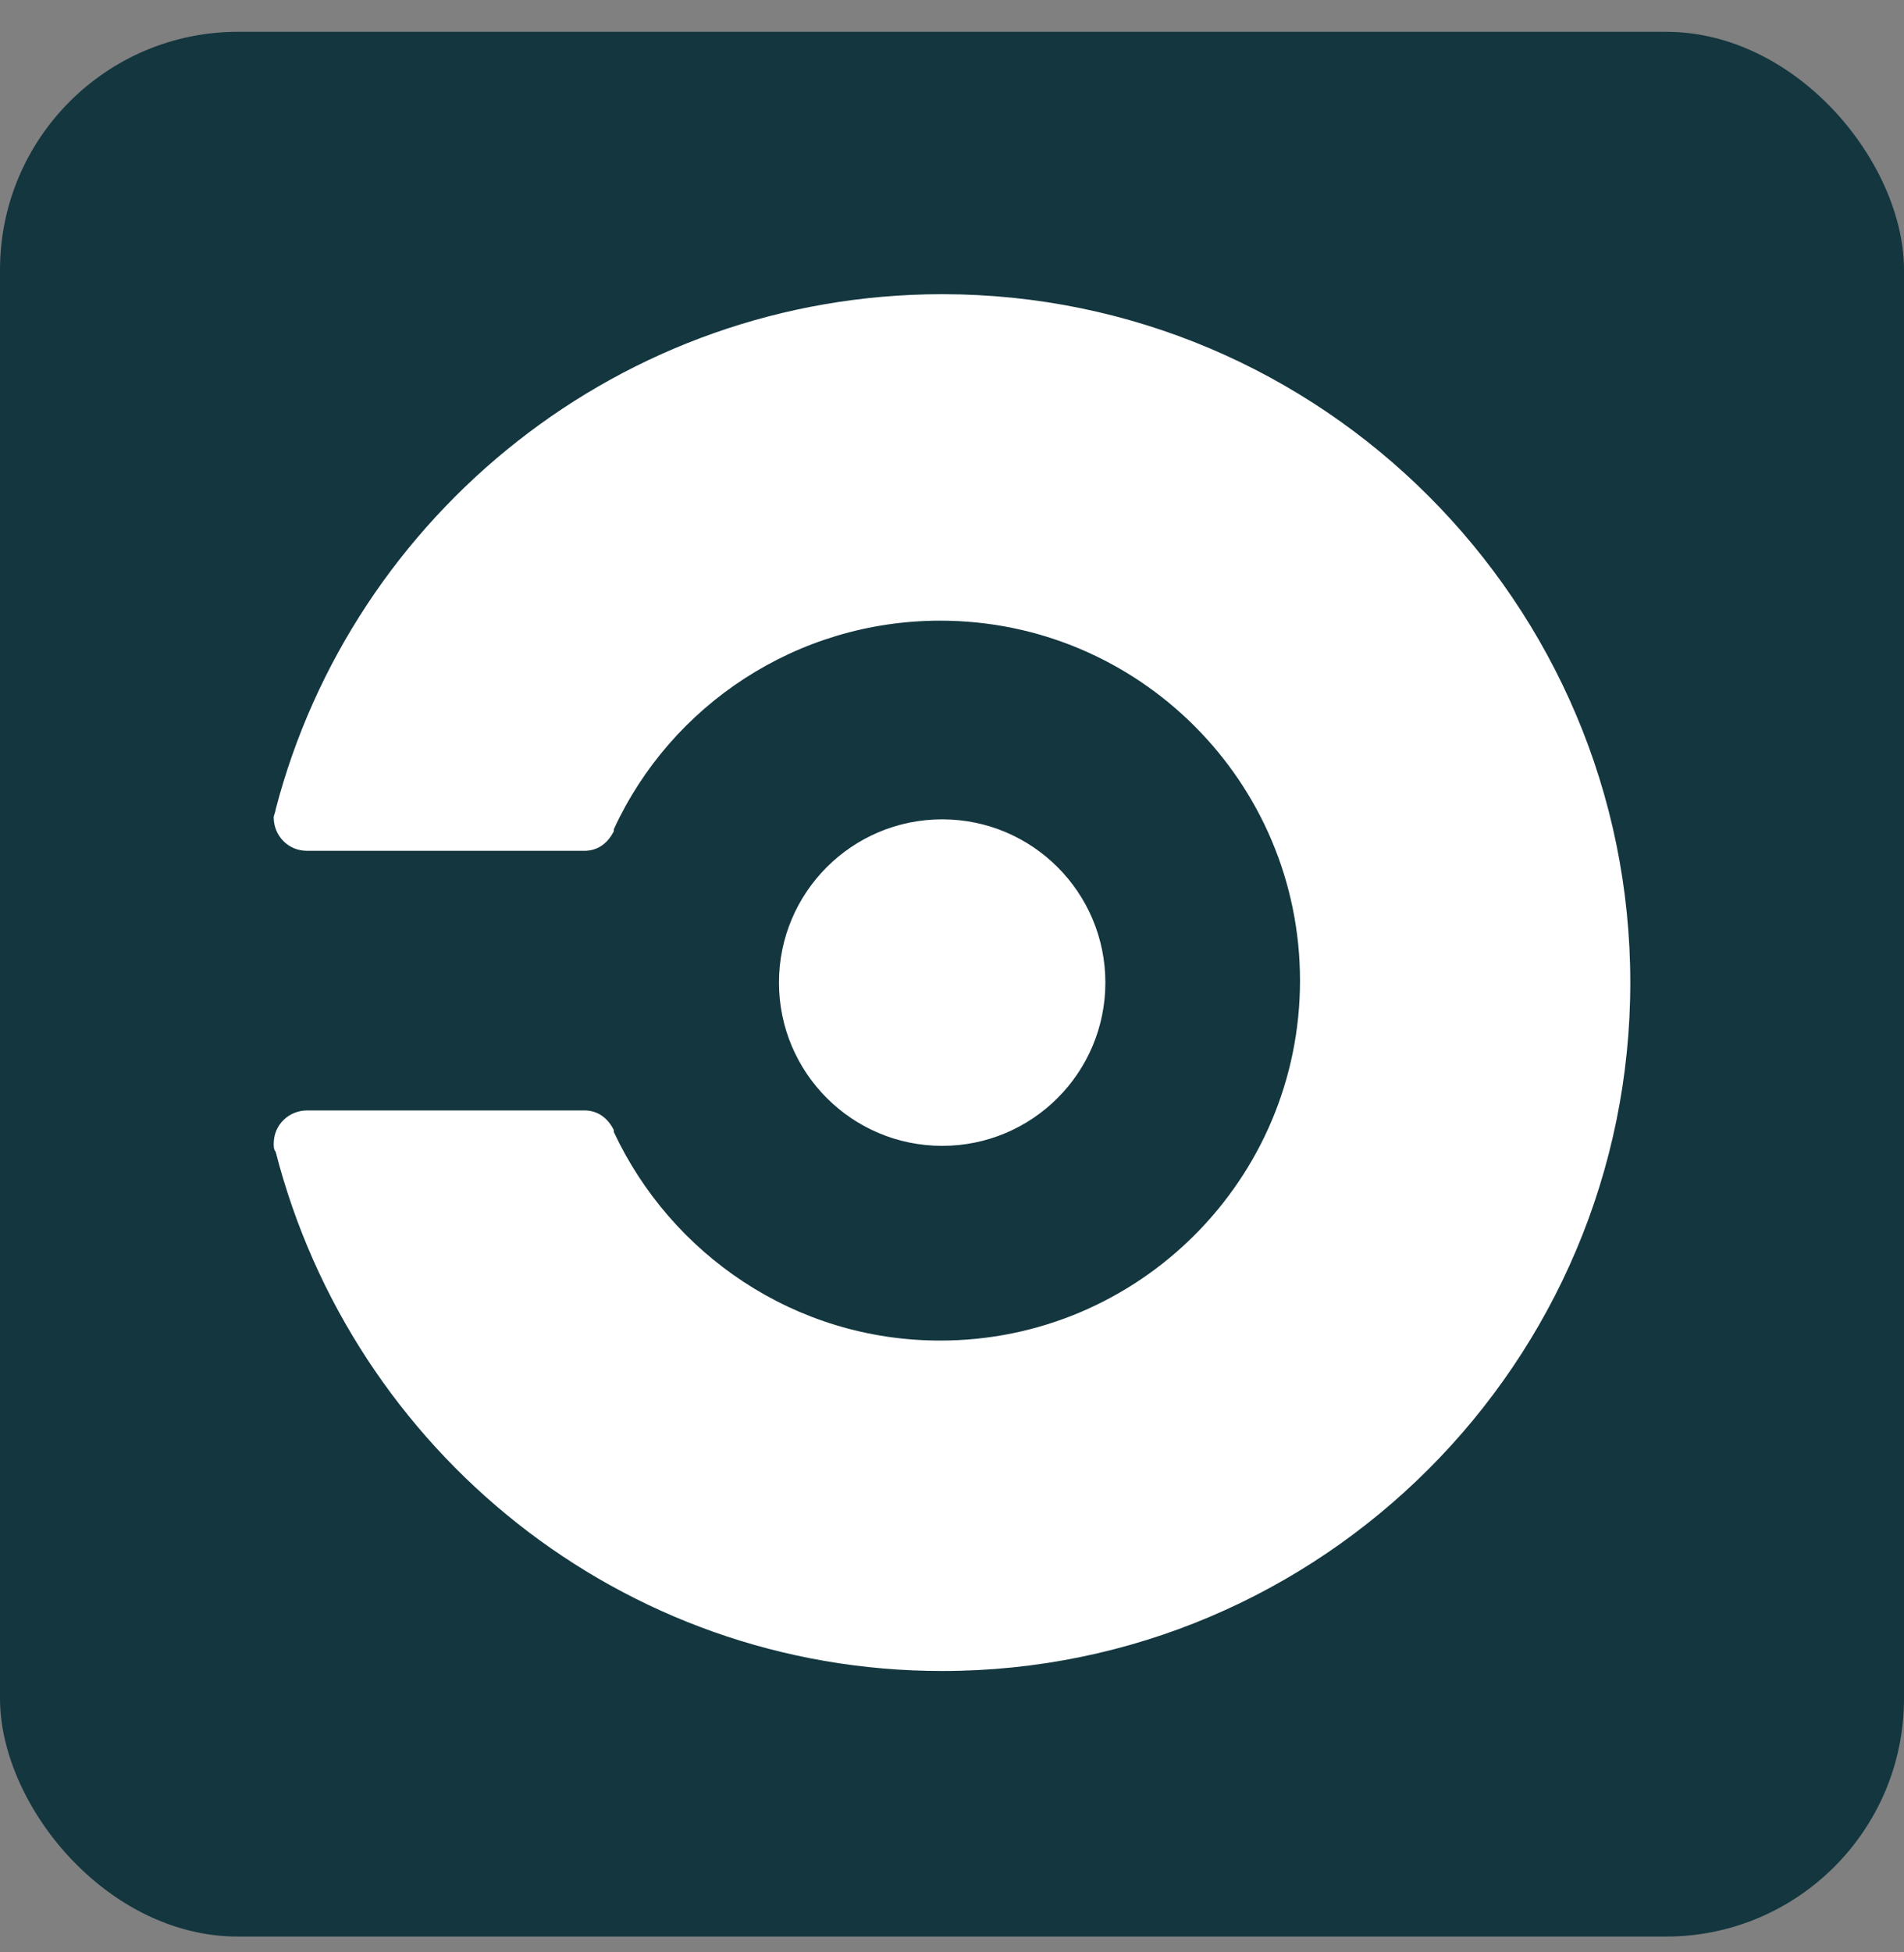
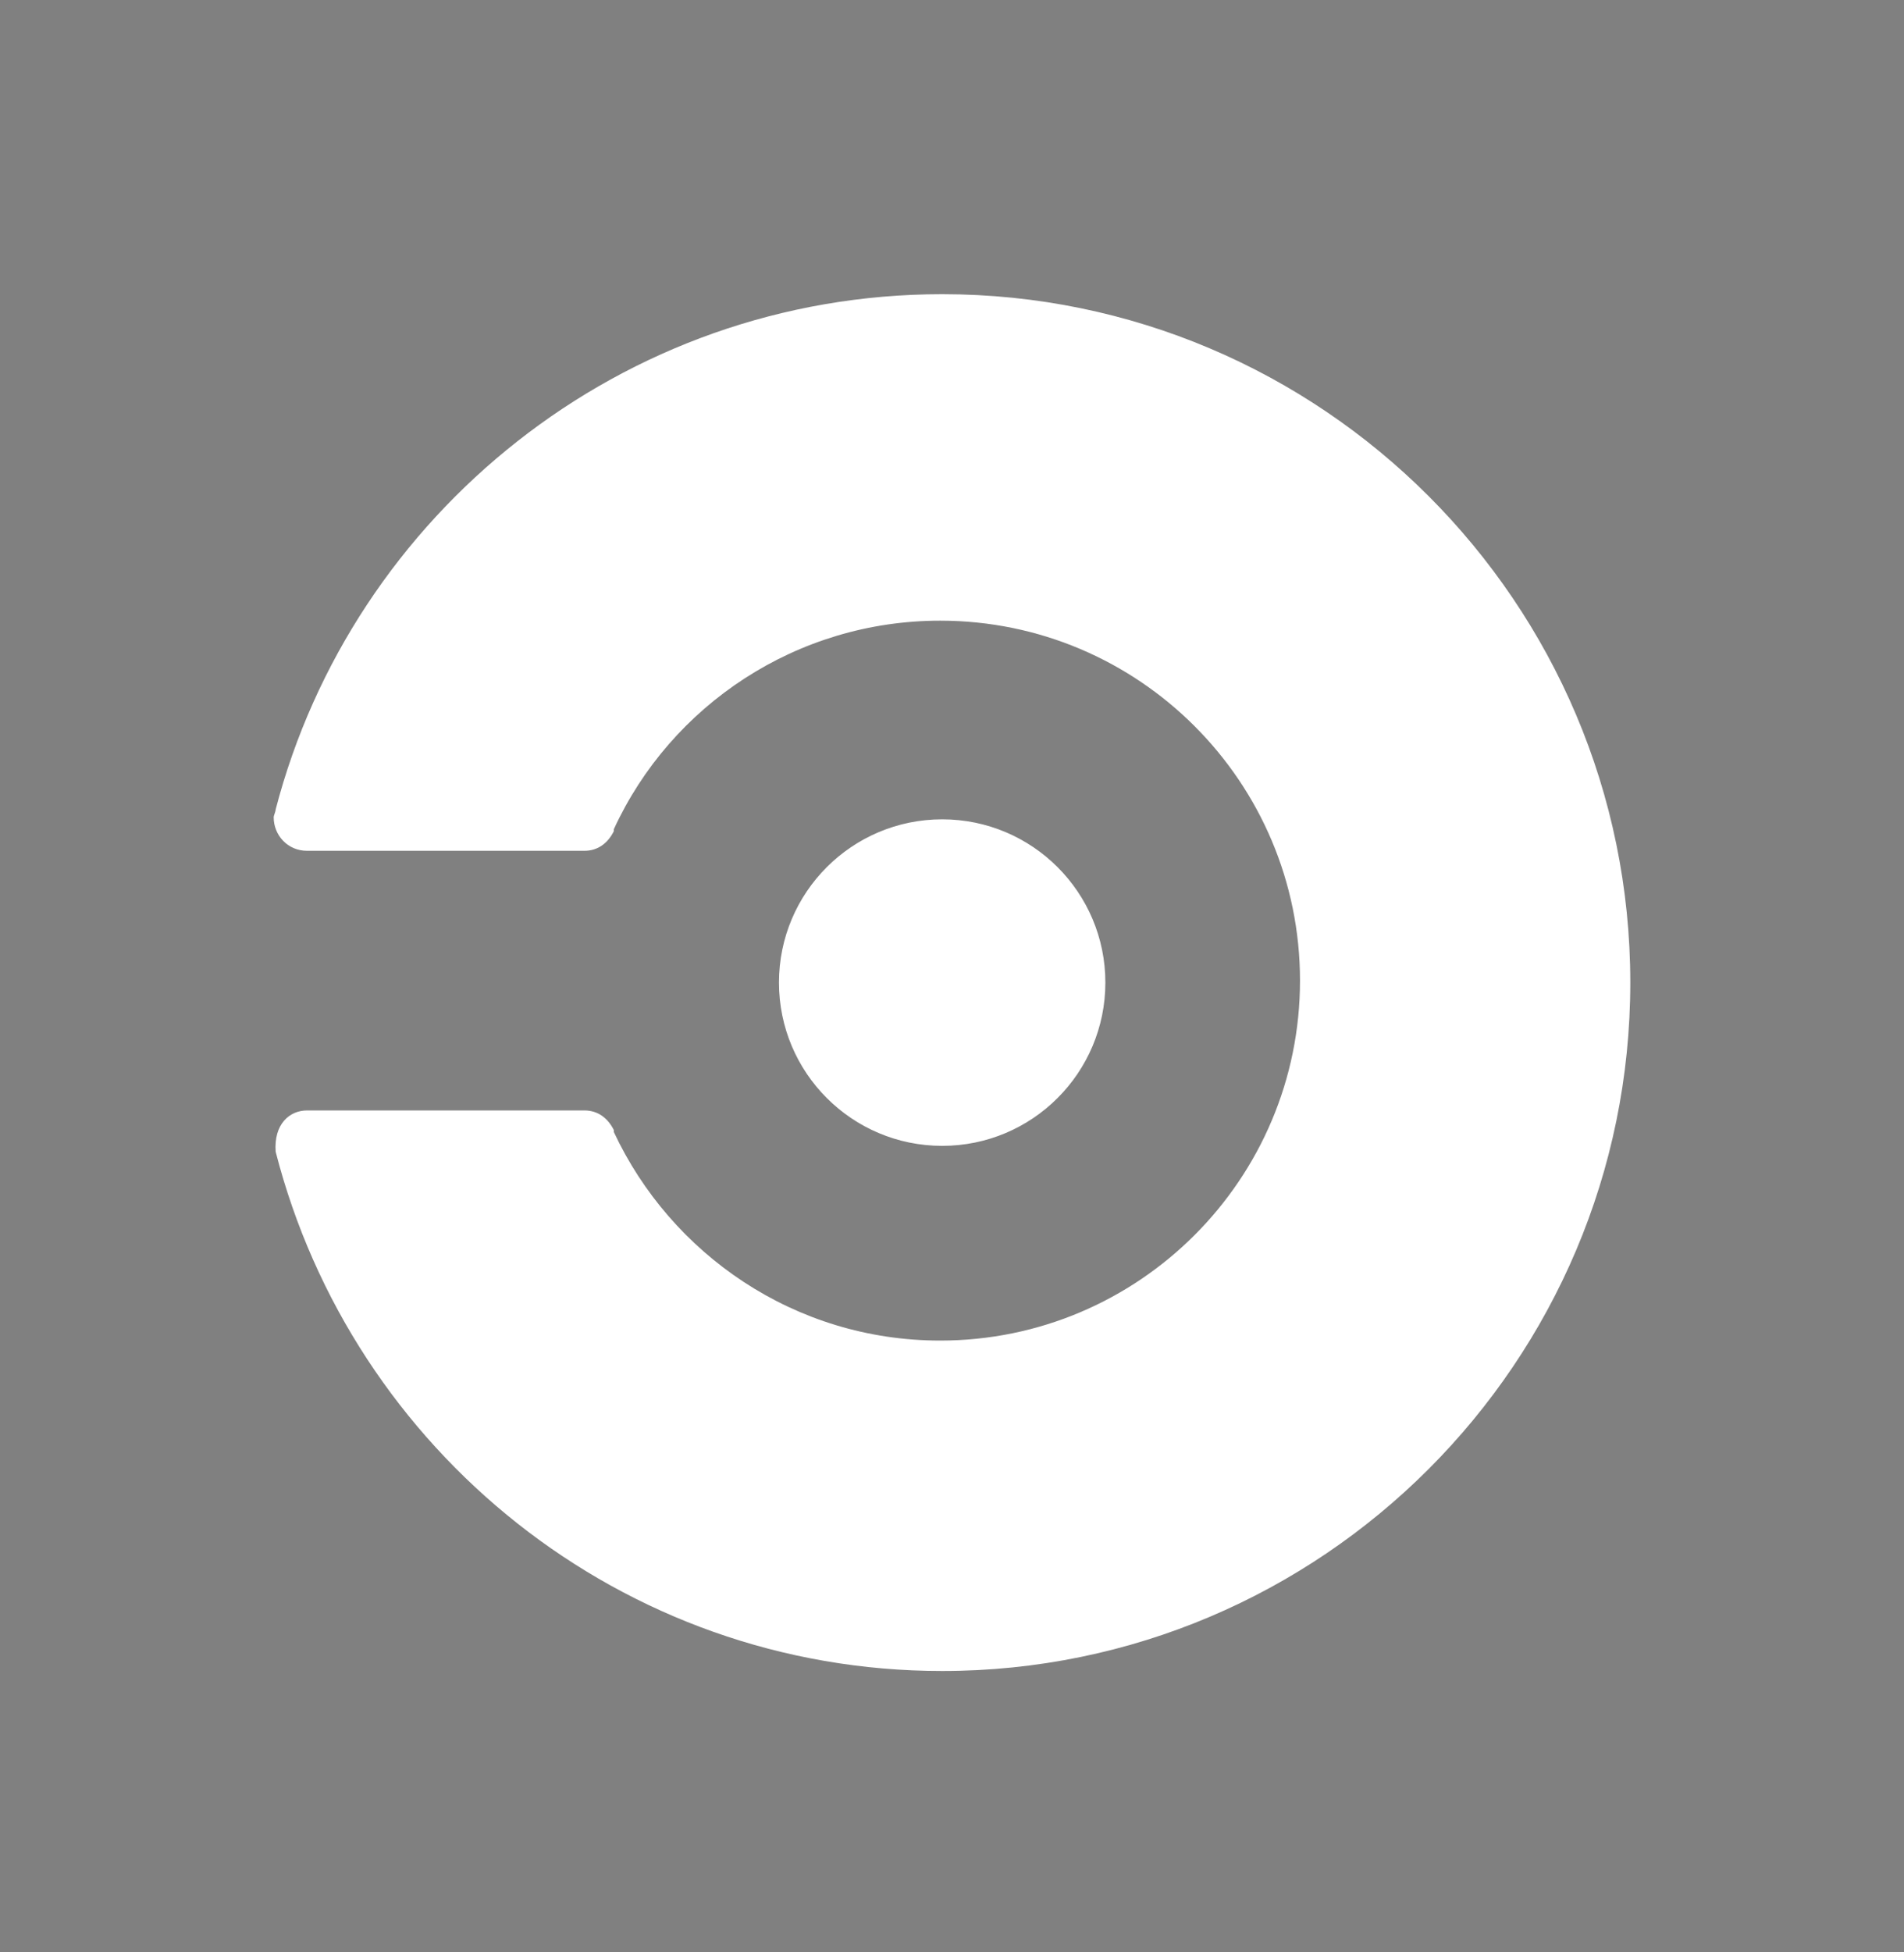
<svg xmlns="http://www.w3.org/2000/svg" width="40" height="41" viewBox="0 0 40 41" fill="none">
  <rect x="0" y="0" width="40" height="41" fill="#808080" stroke="none" />
-   <rect y="0.668" width="40" height="40" rx="5" fill="#13363F" />
-   <path fill-rule="evenodd" clip-rule="evenodd" d="M5.791 16.999C7.402 10.804 13.061 6.178 19.794 6.178C27.765 6.178 34.25 12.662 34.25 20.634C34.25 28.606 27.765 35.091 19.794 35.091C13.061 35.091 7.402 30.465 5.791 24.186C5.75 24.145 5.75 24.062 5.75 24.021C5.75 23.608 6.08 23.319 6.452 23.319H12.276C12.565 23.319 12.772 23.484 12.896 23.732V23.773C14.094 26.334 16.696 28.152 19.752 28.152C23.924 28.152 27.311 24.765 27.311 20.593C27.311 16.421 23.924 13.034 19.752 13.034C16.737 13.034 14.094 14.81 12.896 17.413V17.454C12.772 17.702 12.565 17.867 12.276 17.867H6.452C6.039 17.867 5.75 17.536 5.75 17.165C5.75 17.144 5.76 17.113 5.771 17.082C5.781 17.051 5.791 17.02 5.791 16.999ZM19.794 24.063C21.687 24.063 23.222 22.528 23.222 20.634C23.222 18.741 21.687 17.206 19.794 17.206C17.9 17.206 16.365 18.741 16.365 20.634C16.365 22.528 17.9 24.063 19.794 24.063Z" fill="white" />
+   <path fill-rule="evenodd" clip-rule="evenodd" d="M5.791 16.999C7.402 10.804 13.061 6.178 19.794 6.178C27.765 6.178 34.25 12.662 34.25 20.634C34.25 28.606 27.765 35.091 19.794 35.091C13.061 35.091 7.402 30.465 5.791 24.186C5.75 23.608 6.08 23.319 6.452 23.319H12.276C12.565 23.319 12.772 23.484 12.896 23.732V23.773C14.094 26.334 16.696 28.152 19.752 28.152C23.924 28.152 27.311 24.765 27.311 20.593C27.311 16.421 23.924 13.034 19.752 13.034C16.737 13.034 14.094 14.81 12.896 17.413V17.454C12.772 17.702 12.565 17.867 12.276 17.867H6.452C6.039 17.867 5.75 17.536 5.75 17.165C5.75 17.144 5.76 17.113 5.771 17.082C5.781 17.051 5.791 17.02 5.791 16.999ZM19.794 24.063C21.687 24.063 23.222 22.528 23.222 20.634C23.222 18.741 21.687 17.206 19.794 17.206C17.9 17.206 16.365 18.741 16.365 20.634C16.365 22.528 17.9 24.063 19.794 24.063Z" fill="white" />
</svg>